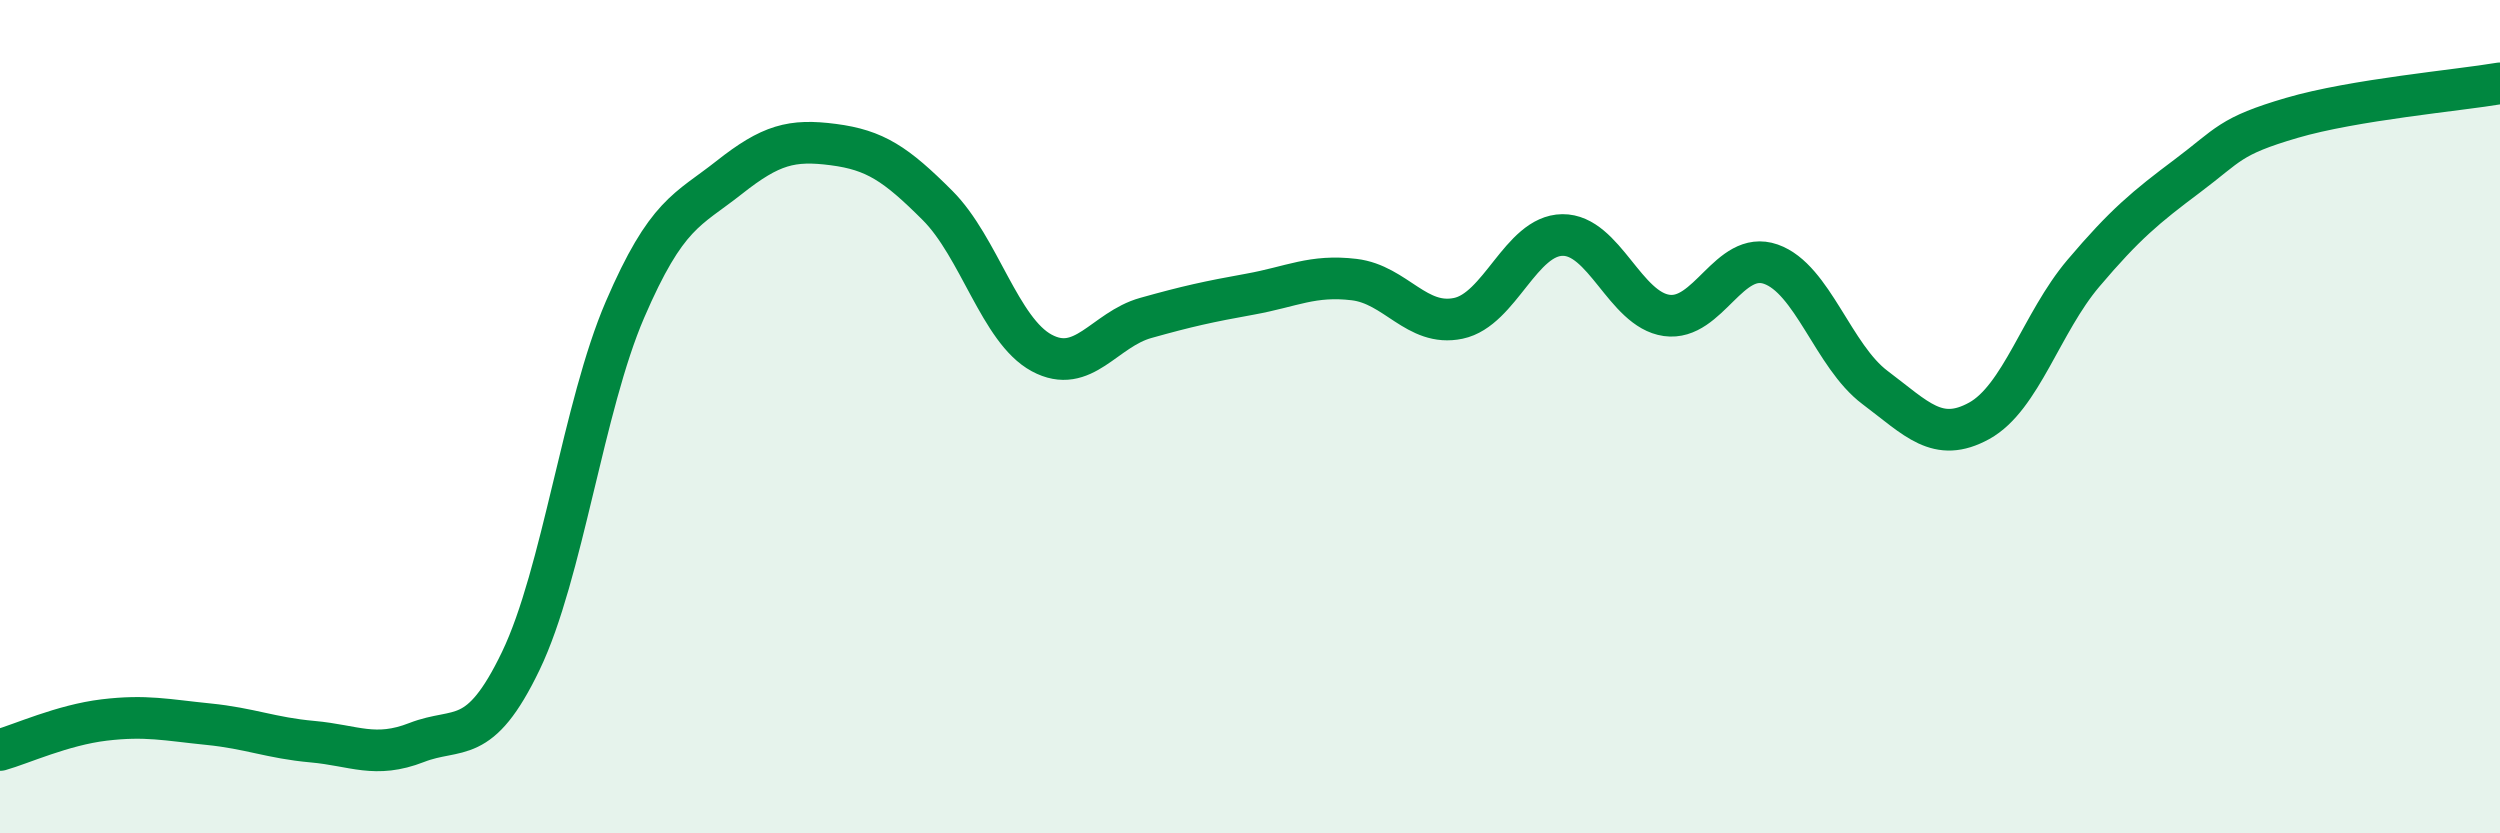
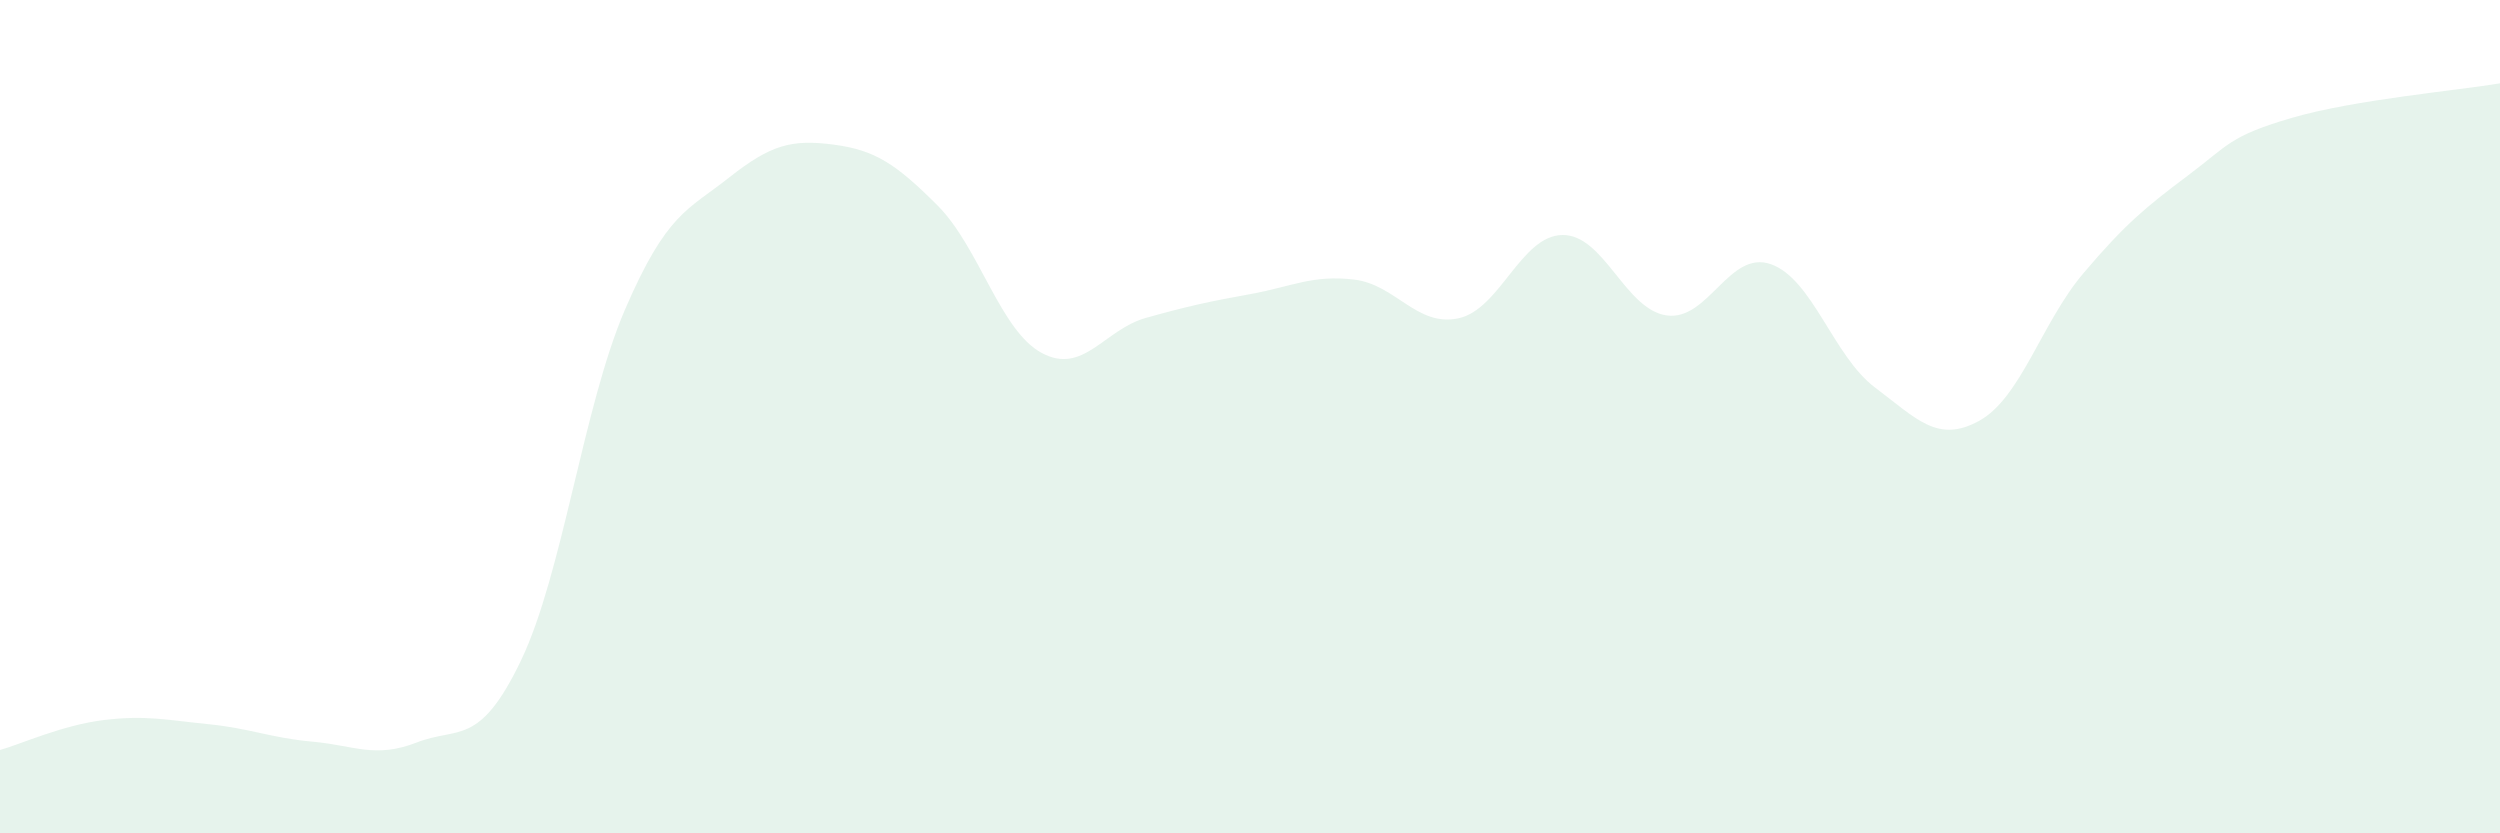
<svg xmlns="http://www.w3.org/2000/svg" width="60" height="20" viewBox="0 0 60 20">
  <path d="M 0,18 C 0.5,17.86 1.5,17.4 2.5,17.28 C 3.5,17.16 4,17.28 5,17.38 C 6,17.48 6.5,17.71 7.5,17.8 C 8.5,17.89 9,18.21 10,17.82 C 11,17.43 11.5,17.94 12.5,15.86 C 13.5,13.78 14,9.75 15,7.43 C 16,5.11 16.5,5.05 17.5,4.26 C 18.5,3.47 19,3.34 20,3.47 C 21,3.6 21.5,3.93 22.5,4.93 C 23.5,5.93 24,7.93 25,8.47 C 26,9.01 26.5,7.91 27.5,7.63 C 28.5,7.35 29,7.24 30,7.06 C 31,6.88 31.5,6.59 32.5,6.71 C 33.5,6.83 34,7.85 35,7.64 C 36,7.43 36.5,5.65 37.5,5.64 C 38.5,5.63 39,7.43 40,7.57 C 41,7.71 41.5,5.99 42.5,6.34 C 43.5,6.69 44,8.55 45,9.3 C 46,10.05 46.5,10.65 47.5,10.1 C 48.5,9.55 49,7.74 50,6.56 C 51,5.38 51.5,4.97 52.5,4.22 C 53.5,3.47 53.5,3.27 55,2.83 C 56.5,2.39 59,2.17 60,2L60 20L0 20Z" fill="#008740" opacity="0.1" stroke-linecap="round" stroke-linejoin="round" />
-   <path d="M 0,18 C 0.5,17.86 1.5,17.4 2.5,17.28 C 3.5,17.16 4,17.28 5,17.38 C 6,17.48 6.5,17.71 7.5,17.8 C 8.5,17.89 9,18.21 10,17.82 C 11,17.43 11.5,17.94 12.5,15.86 C 13.5,13.78 14,9.75 15,7.43 C 16,5.11 16.5,5.05 17.5,4.26 C 18.5,3.47 19,3.34 20,3.47 C 21,3.6 21.5,3.93 22.5,4.93 C 23.5,5.93 24,7.93 25,8.47 C 26,9.01 26.5,7.91 27.5,7.63 C 28.5,7.35 29,7.24 30,7.06 C 31,6.88 31.5,6.59 32.5,6.71 C 33.5,6.83 34,7.85 35,7.64 C 36,7.43 36.5,5.65 37.5,5.64 C 38.5,5.63 39,7.43 40,7.57 C 41,7.71 41.5,5.99 42.5,6.34 C 43.5,6.69 44,8.55 45,9.3 C 46,10.05 46.5,10.65 47.5,10.1 C 48.5,9.55 49,7.74 50,6.56 C 51,5.38 51.5,4.97 52.5,4.22 C 53.5,3.47 53.5,3.27 55,2.83 C 56.5,2.39 59,2.17 60,2" stroke="#008740" stroke-width="1" fill="none" stroke-linecap="round" stroke-linejoin="round" />
</svg>